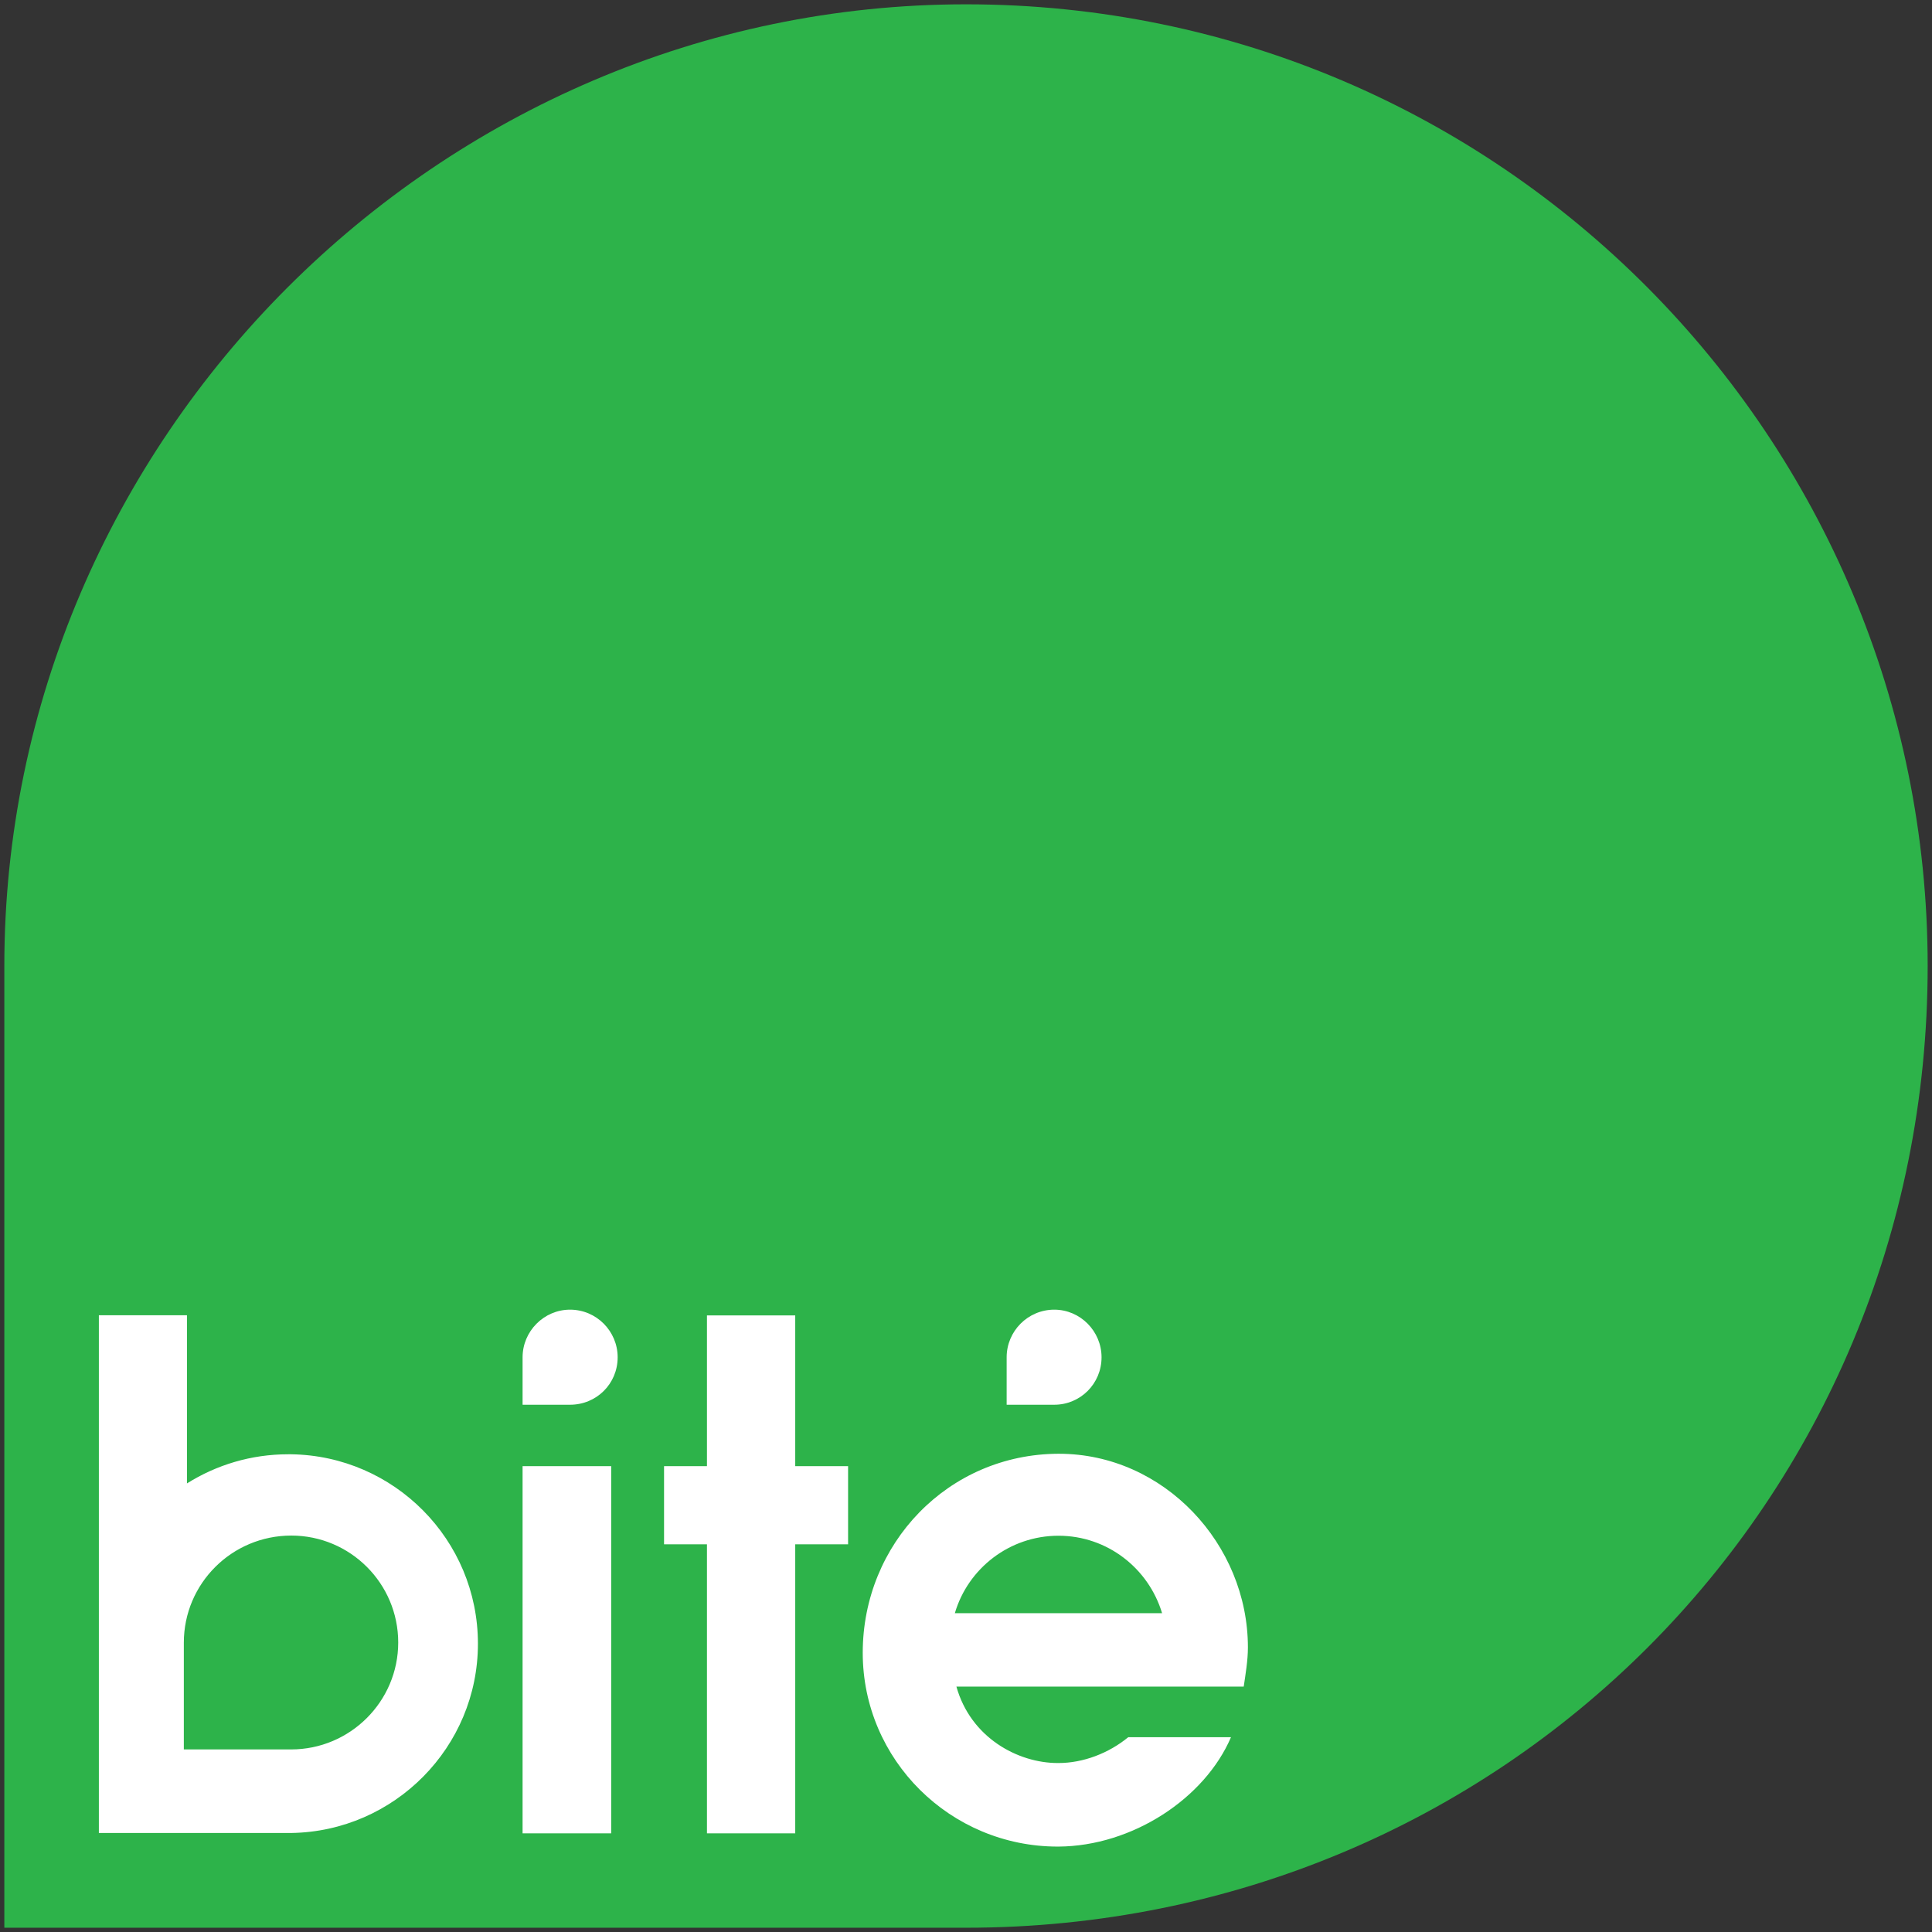
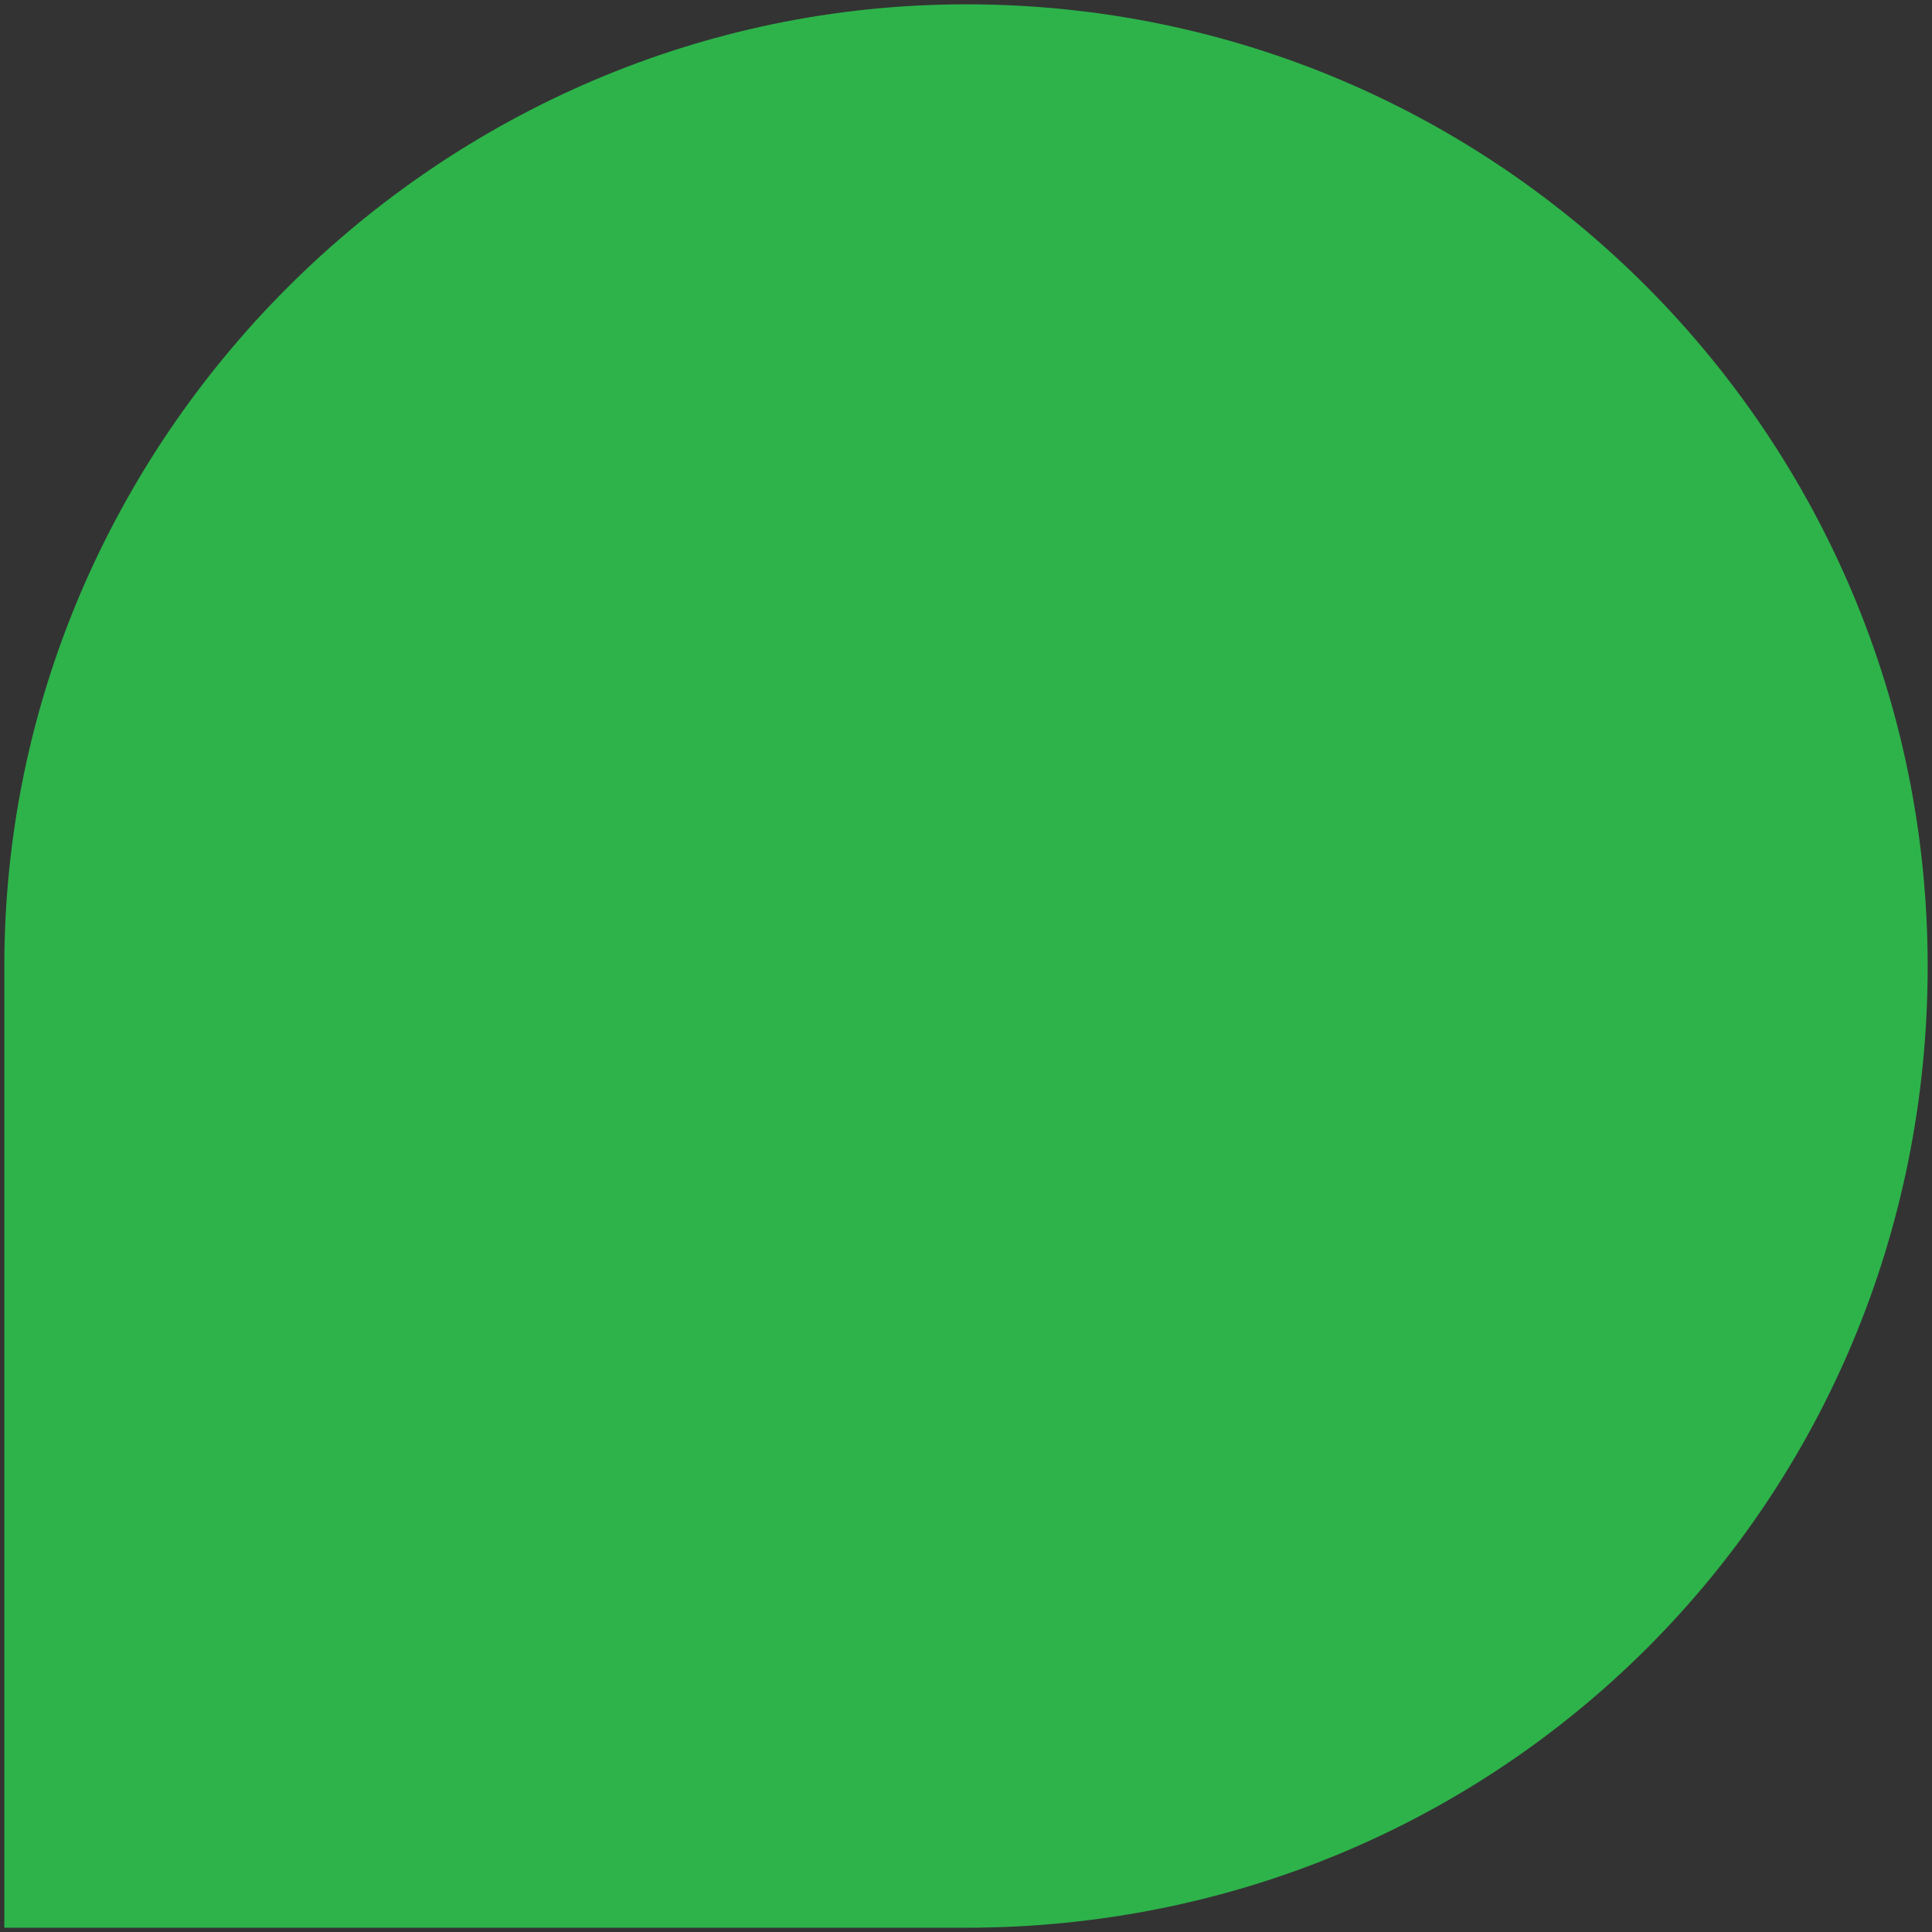
<svg xmlns="http://www.w3.org/2000/svg" version="1.1" width="446.556" height="446.57" id="svg3172">
  <rect width="100%" height="100%" fill="#333333" stroke="none" />
  <defs id="defs3174" />
  <g transform="translate(-182.436,-317.649)" id="layer1">
    <path d="m 405.724,763.218 -222.288,0 0,-222.295 c 0,-121.79 100.405,-222.275 222.288,-222.275 123.714,0 222.268,100.485 222.268,222.275 0,123.734 -98.554,222.295 -222.268,222.295" id="path64" style="fill:#2db34a;fill-opacity:1;fill-rule:nonzero;stroke:none" />
-     <path d="m 314.192,620.361 c -6.023,0 -10.967,4.985 -10.967,11.007 l 0,10.967 10.967,0 c 6.123,0 11.007,-4.843 11.007,-10.967 0,-6.023 -4.884,-11.007 -11.007,-11.007 z m 111.926,0 c -6.117,0 -11.007,4.985 -11.007,11.007 l 0,10.967 11.007,0 c 6.023,0 10.927,-4.843 10.927,-10.967 0,-6.023 -4.904,-11.007 -10.927,-11.007 z m -220.829,1.29 0,119.668 44.472,0 c 23.834,-0.363 43.142,-19.831 43.142,-43.746 0,-24.023 -19.348,-43.45 -43.182,-43.787 l -0.685,0 c -8.593,0 -16.569,2.467 -23.385,6.733 l 0,-38.868 -20.361,0 z m 140.553,0.04 0,34.836 -9.919,0 0,18.063 9.919,0 0,66.809 20.402,0 0,-66.809 12.217,0 0,-18.063 -12.217,0 0,-34.836 -20.402,0 z m 81.243,31.973 c -25.53,0.094 -45.238,20.811 -45.238,46.004 0,24.756 20.247,44.795 45.077,44.795 l 0.161,0 c 17.092,-0.108 33.813,-11.129 39.876,-25.28 l -23.748,0 c -4.535,3.721 -10.421,5.967 -16.128,5.967 l -0.161,0 c -9.259,0 -20.128,-5.897 -23.425,-17.66 l 23.587,0 42.819,0 c 0.437,-3.001 0.968,-6.024 0.968,-9.072 0,-23.848 -19.401,-44.754 -43.706,-44.754 l -0.081,0 z m -123.861,2.863 0,84.872 20.482,0 0,-84.872 -20.482,0 z M 249.762,672.574 c 13.64,0.006 24.716,11.069 24.716,24.716 0,13.626 -11.116,24.716 -24.756,24.716 l -24.796,0 0,-24.675 c 0,-13.66 11.103,-24.756 24.837,-24.756 z m 177.324,0.04 c 11.318,0 20.834,7.559 23.95,17.902 l -47.899,0 c 3.028,-10.343 12.645,-17.902 23.95,-17.902 z" id="path68" style="fill:#ffffff;fill-opacity:1;fill-rule:nonzero;stroke:none" />
  </g>
</svg>